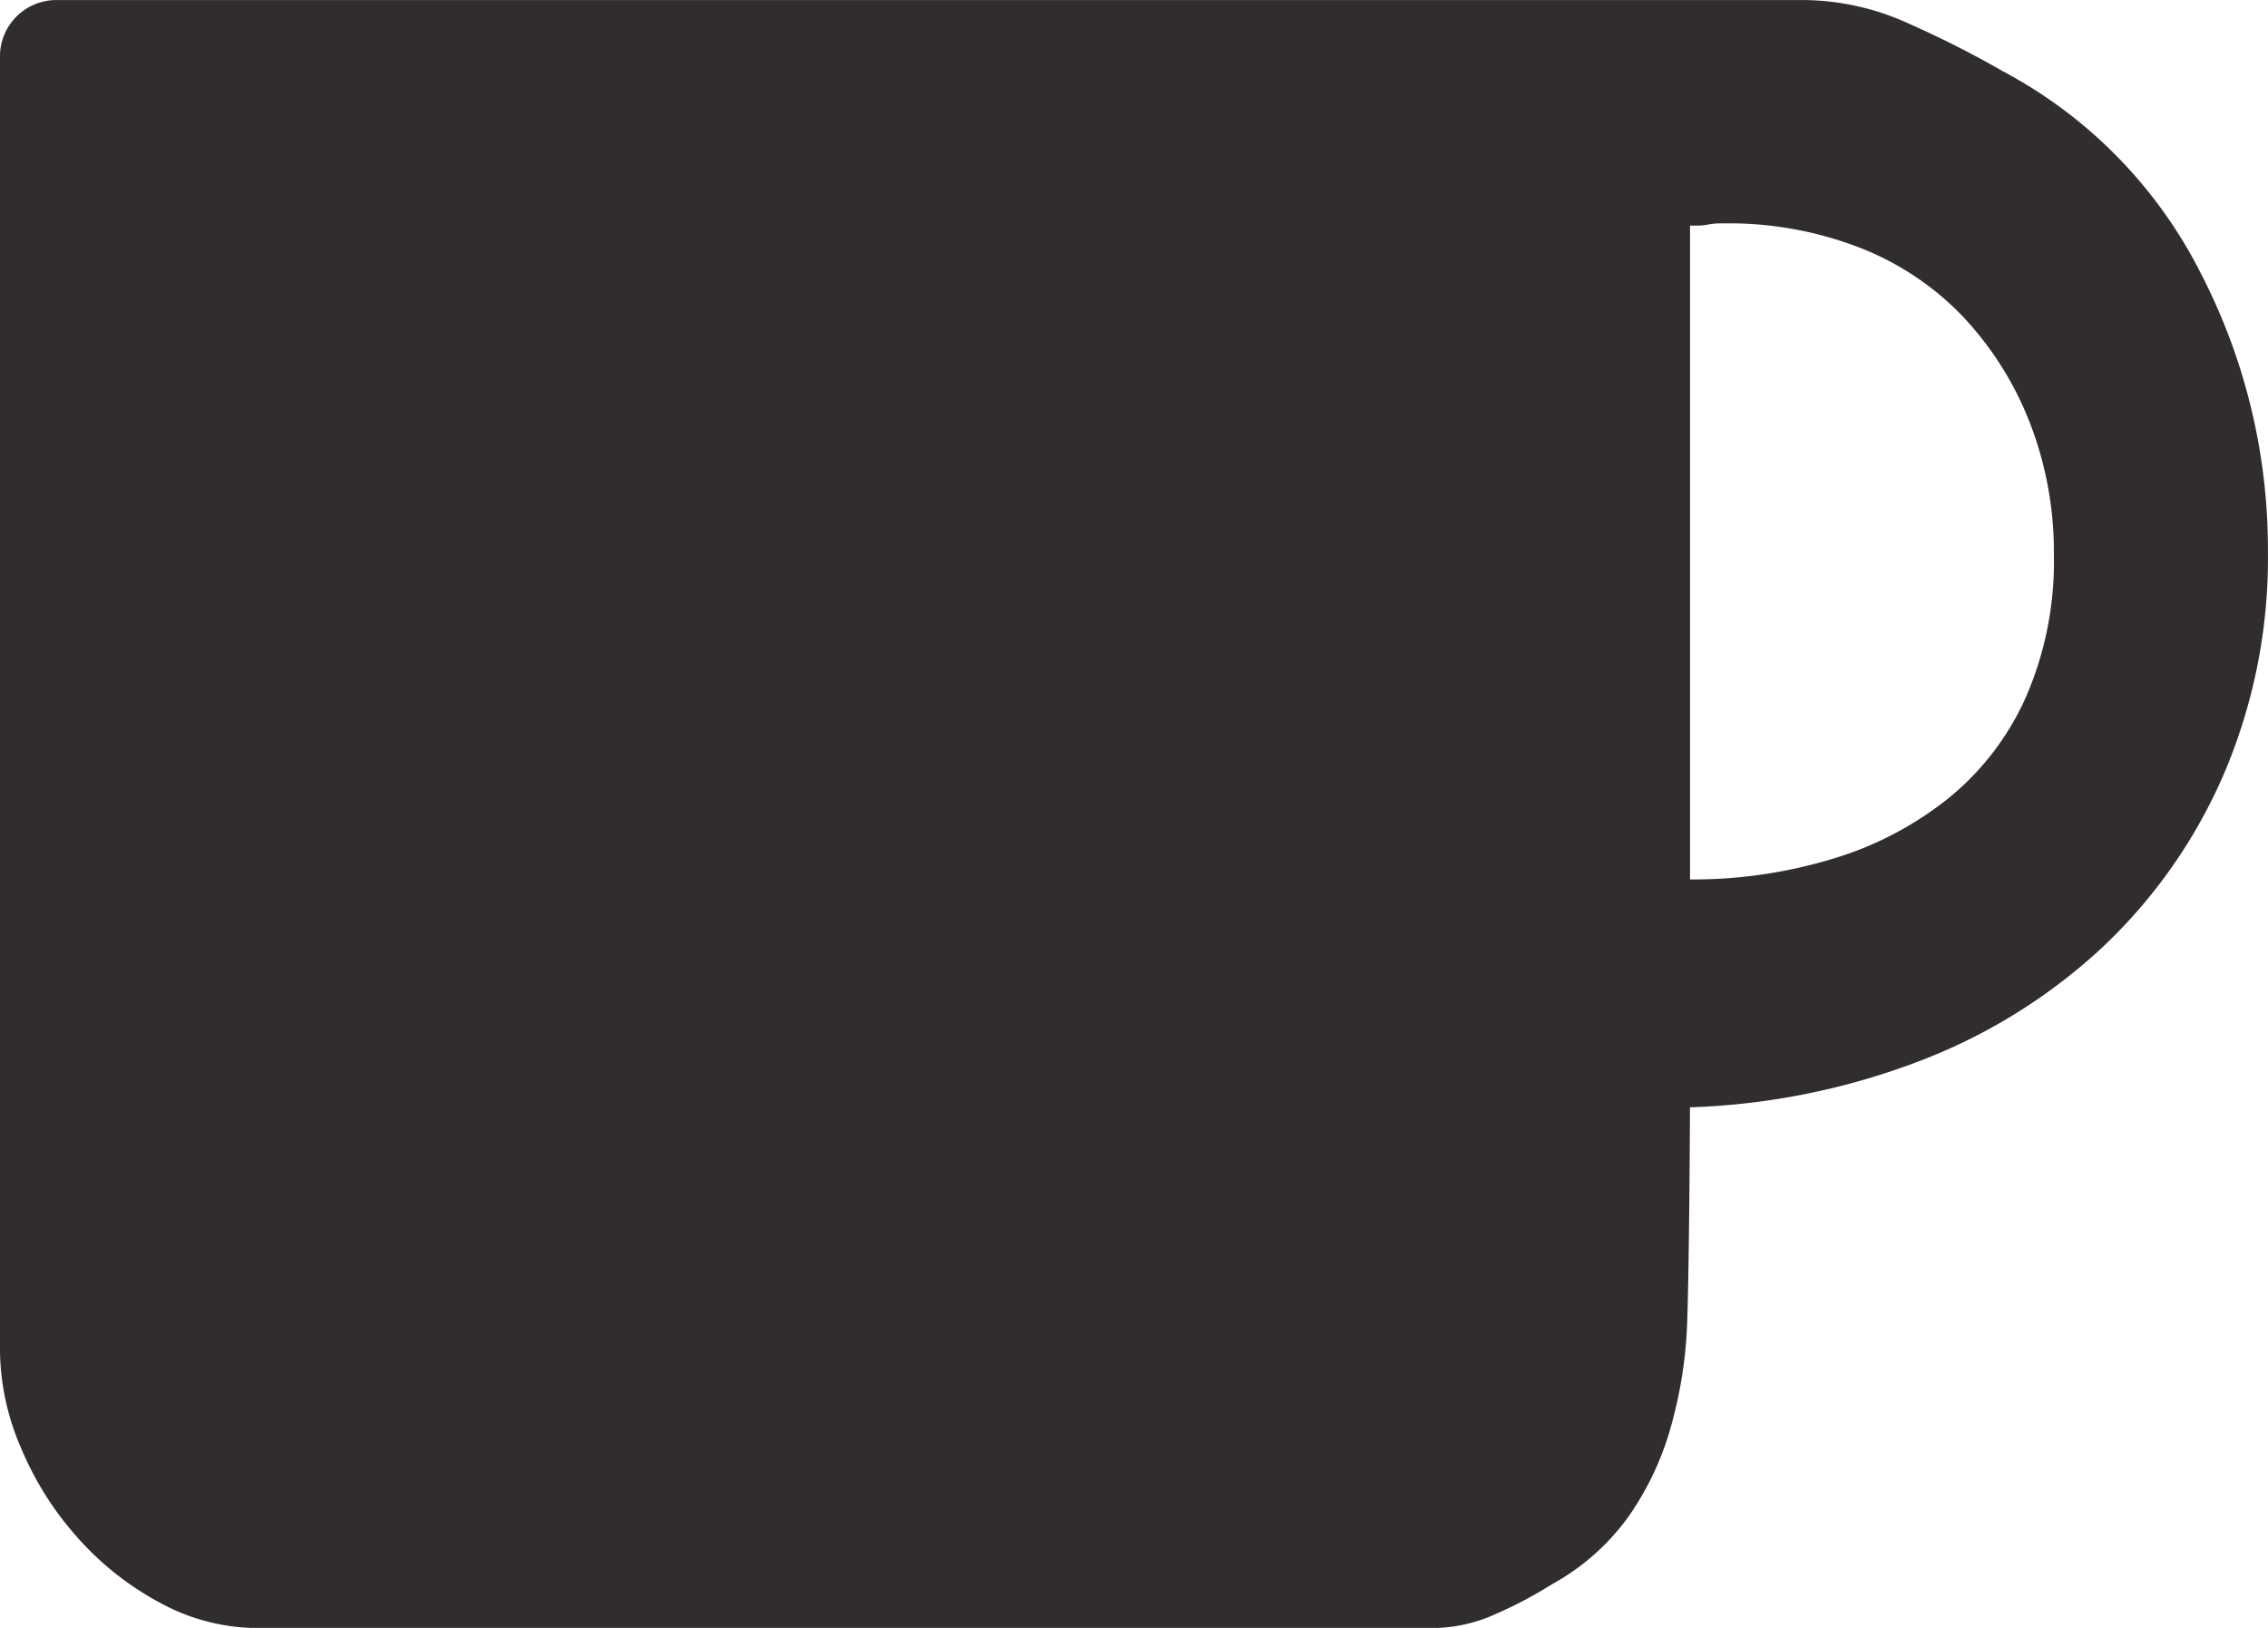
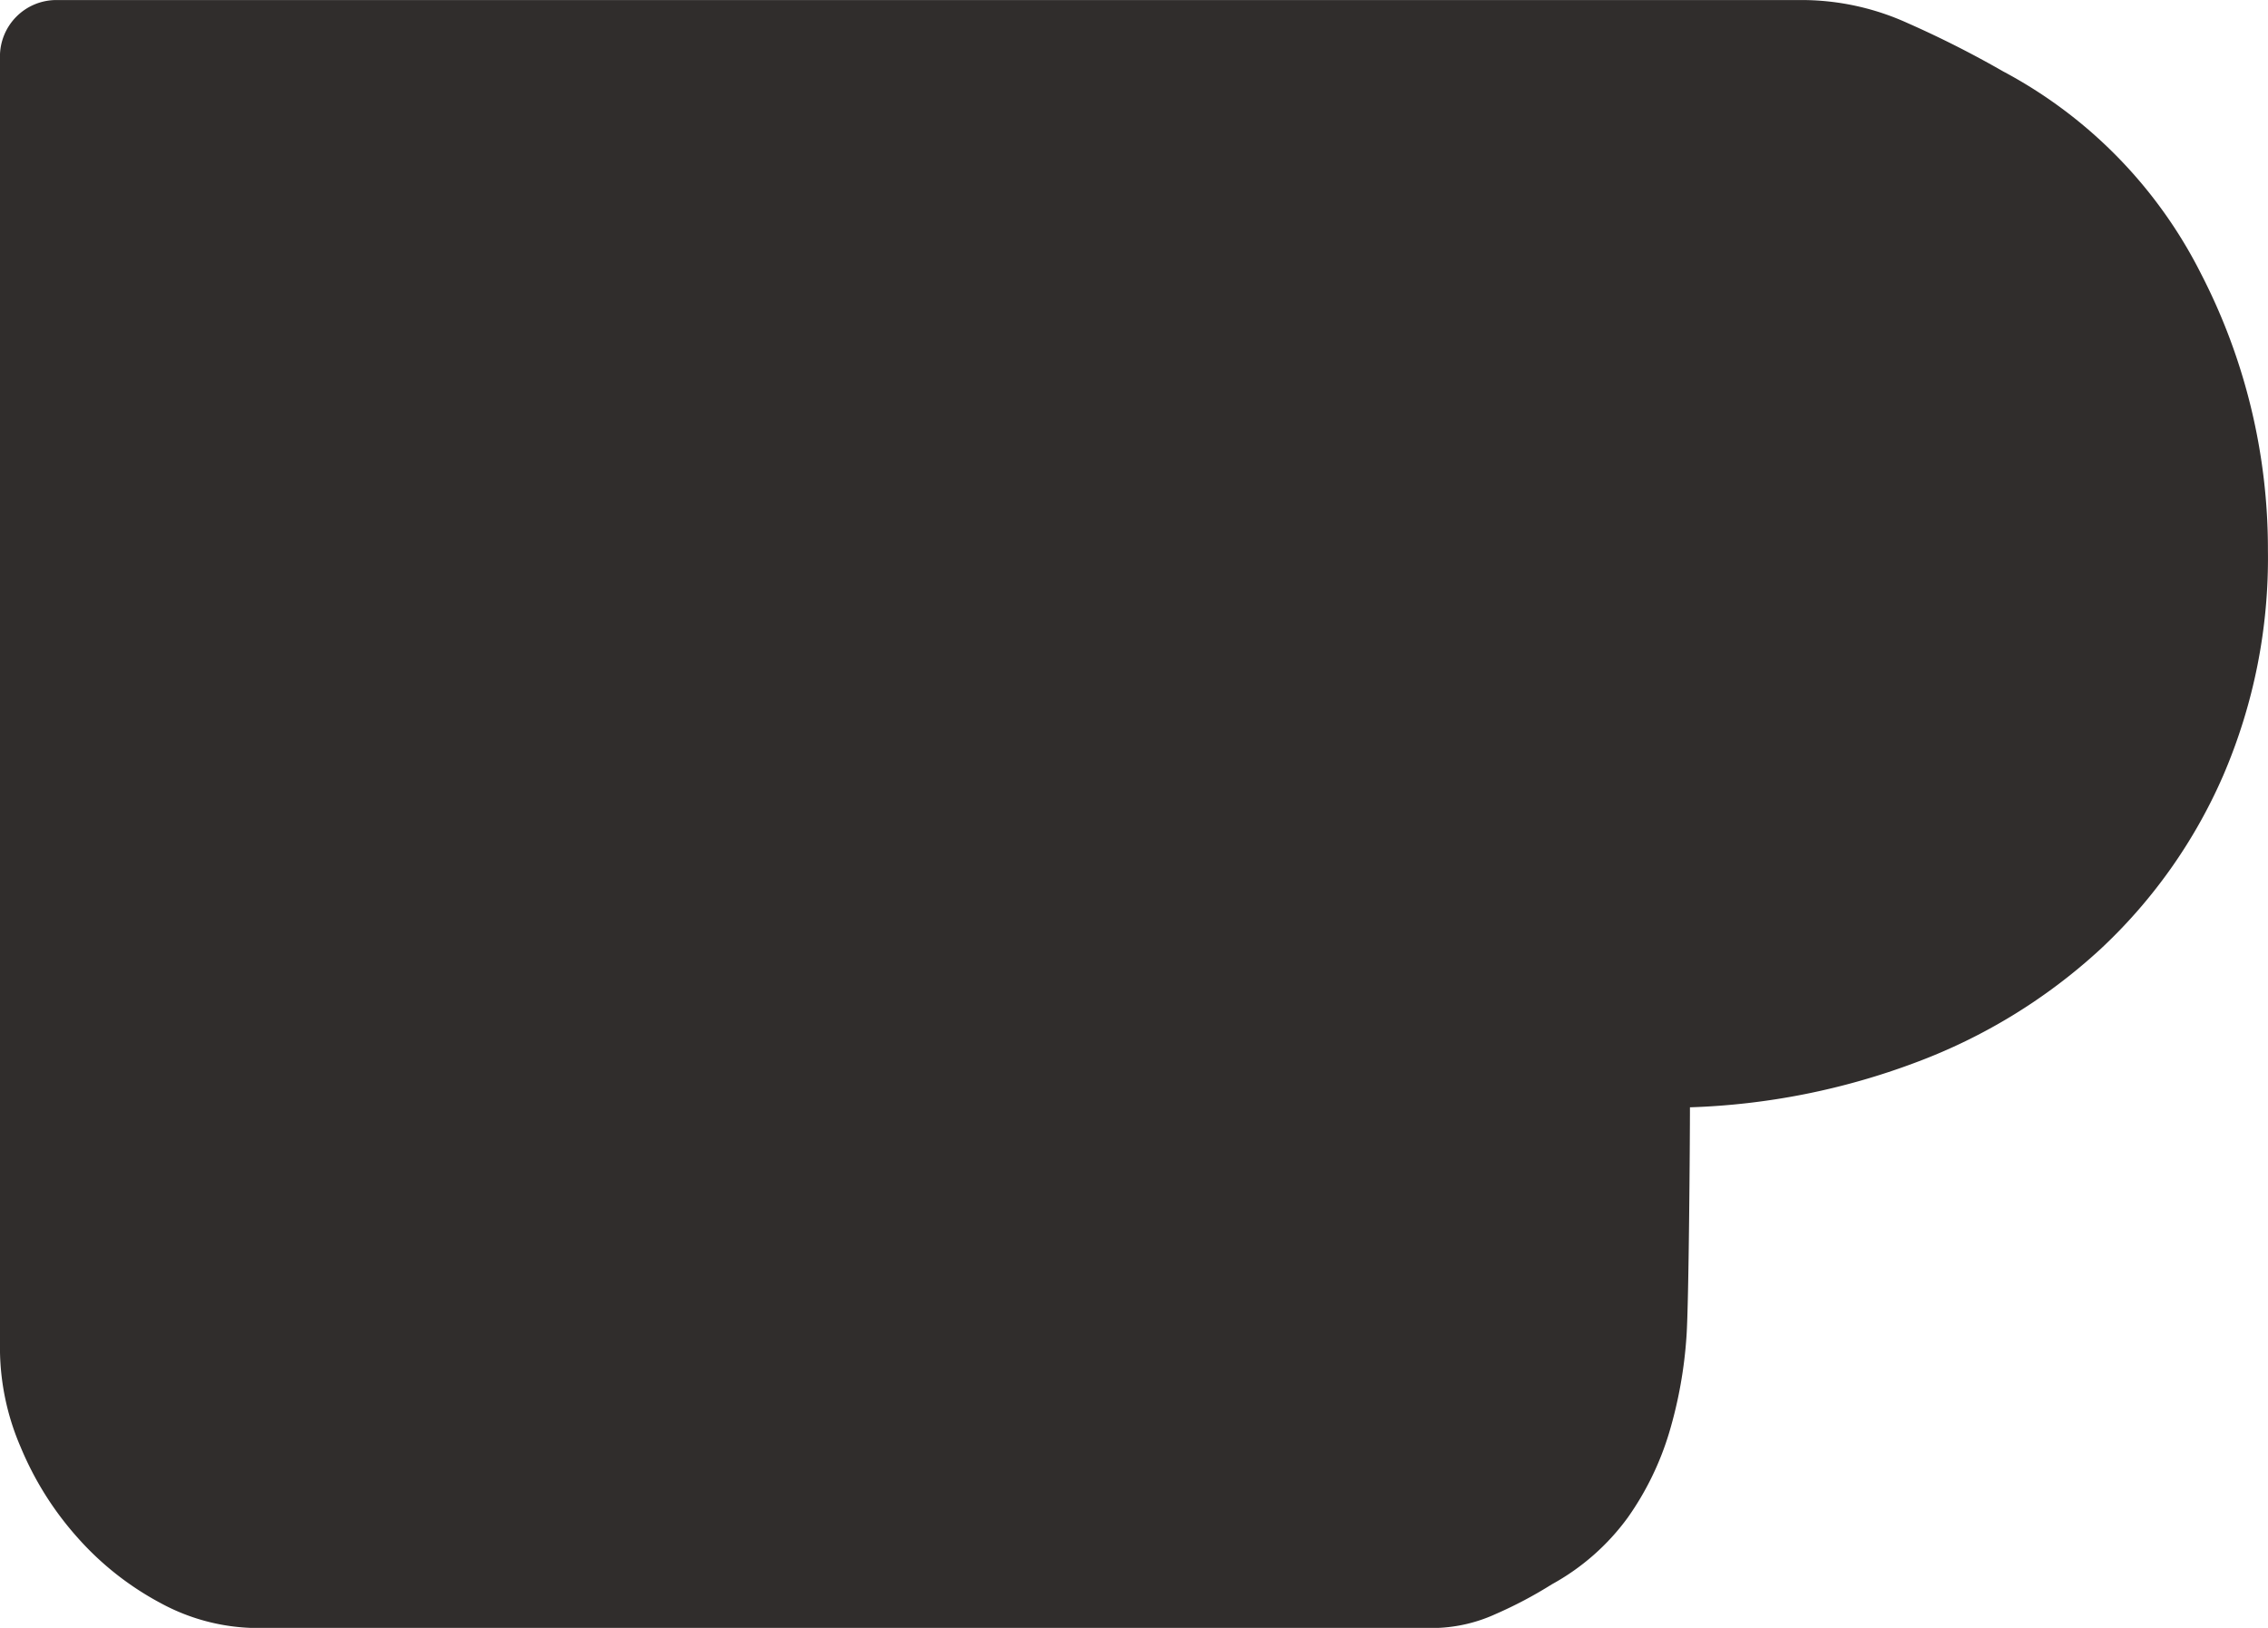
<svg xmlns="http://www.w3.org/2000/svg" width="58.5" height="42" viewBox="0 0 58.5 42">
  <g id="Group_340" data-name="Group 340" transform="translate(-1193.09 -1021.484)">
-     <path id="Path_386" data-name="Path 386" d="M1194.544,1021.485h45.049a6.606,6.606,0,0,1,2.7.594,26.306,26.306,0,0,1,2.465,1.247,12.044,12.044,0,0,1,5.108,5.228,15.489,15.489,0,0,1,1.722,7.127,14.186,14.186,0,0,1-1.157,5.82,13.466,13.466,0,0,1-3.178,4.485,14.494,14.494,0,0,1-4.752,2.911,18.182,18.182,0,0,1-5.821,1.156c0,.833-.029,5.018-.088,5.889a11.322,11.322,0,0,1-.445,2.495,7.568,7.568,0,0,1-1.07,2.2,5.986,5.986,0,0,1-1.959,1.723,10.965,10.965,0,0,1-1.457.77,3.962,3.962,0,0,1-1.631.358h-30.289a5.271,5.271,0,0,1-2.525-.653,7.69,7.69,0,0,1-2.137-1.693,8.237,8.237,0,0,1-1.454-2.317,6.467,6.467,0,0,1-.536-2.524v-33.358A1.455,1.455,0,0,1,1194.544,1021.485Zm42.138,5.82v16.869a12.4,12.4,0,0,0,3.683-.534,8.8,8.8,0,0,0,3-1.575,7.055,7.055,0,0,0,1.988-2.612,8.761,8.761,0,0,0,.714-3.654,9.208,9.208,0,0,0-.623-3.415,8.47,8.47,0,0,0-1.723-2.732,7.379,7.379,0,0,0-2.673-1.782,9.346,9.346,0,0,0-3.475-.623h-.119a1.708,1.708,0,0,0-.3.03,1.708,1.708,0,0,1-.3.028Z" fill="#302d2c" />
+     <path id="Path_386" data-name="Path 386" d="M1194.544,1021.485h45.049a6.606,6.606,0,0,1,2.7.594,26.306,26.306,0,0,1,2.465,1.247,12.044,12.044,0,0,1,5.108,5.228,15.489,15.489,0,0,1,1.722,7.127,14.186,14.186,0,0,1-1.157,5.82,13.466,13.466,0,0,1-3.178,4.485,14.494,14.494,0,0,1-4.752,2.911,18.182,18.182,0,0,1-5.821,1.156c0,.833-.029,5.018-.088,5.889a11.322,11.322,0,0,1-.445,2.495,7.568,7.568,0,0,1-1.07,2.2,5.986,5.986,0,0,1-1.959,1.723,10.965,10.965,0,0,1-1.457.77,3.962,3.962,0,0,1-1.631.358h-30.289a5.271,5.271,0,0,1-2.525-.653,7.69,7.69,0,0,1-2.137-1.693,8.237,8.237,0,0,1-1.454-2.317,6.467,6.467,0,0,1-.536-2.524v-33.358A1.455,1.455,0,0,1,1194.544,1021.485Zm42.138,5.82v16.869h-.119a1.708,1.708,0,0,0-.3.03,1.708,1.708,0,0,1-.3.028Z" fill="#302d2c" />
  </g>
</svg>